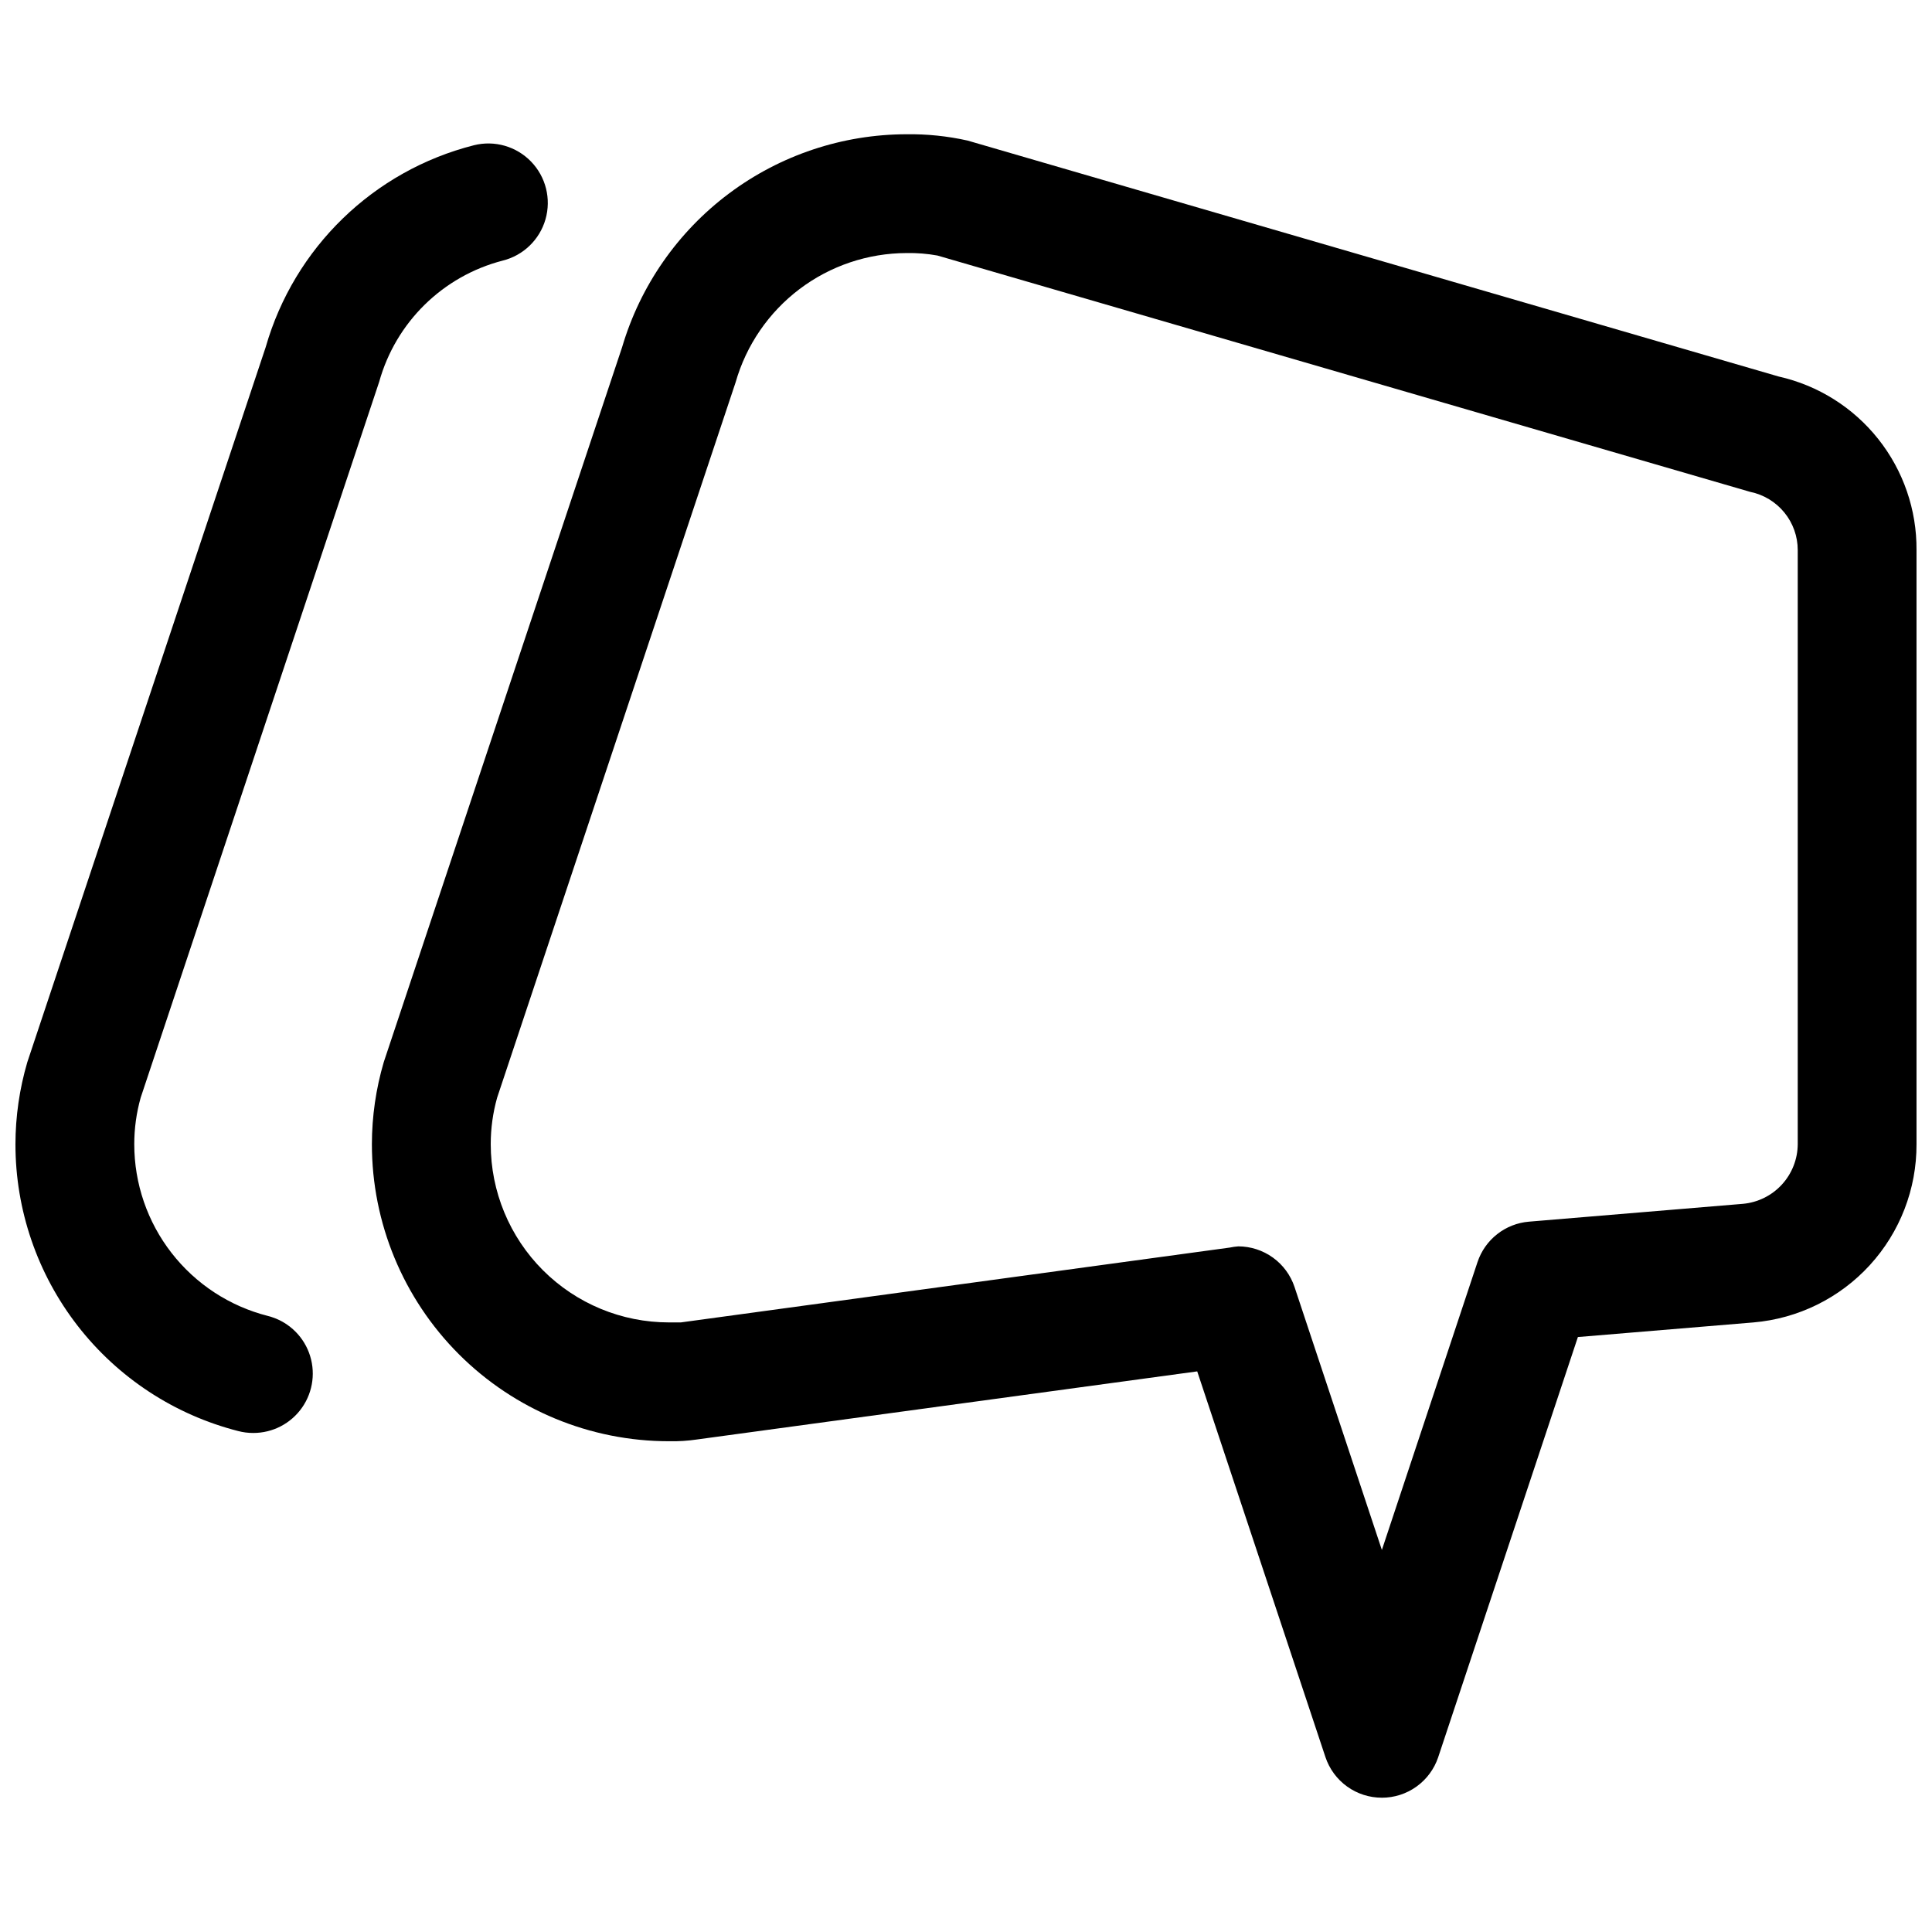
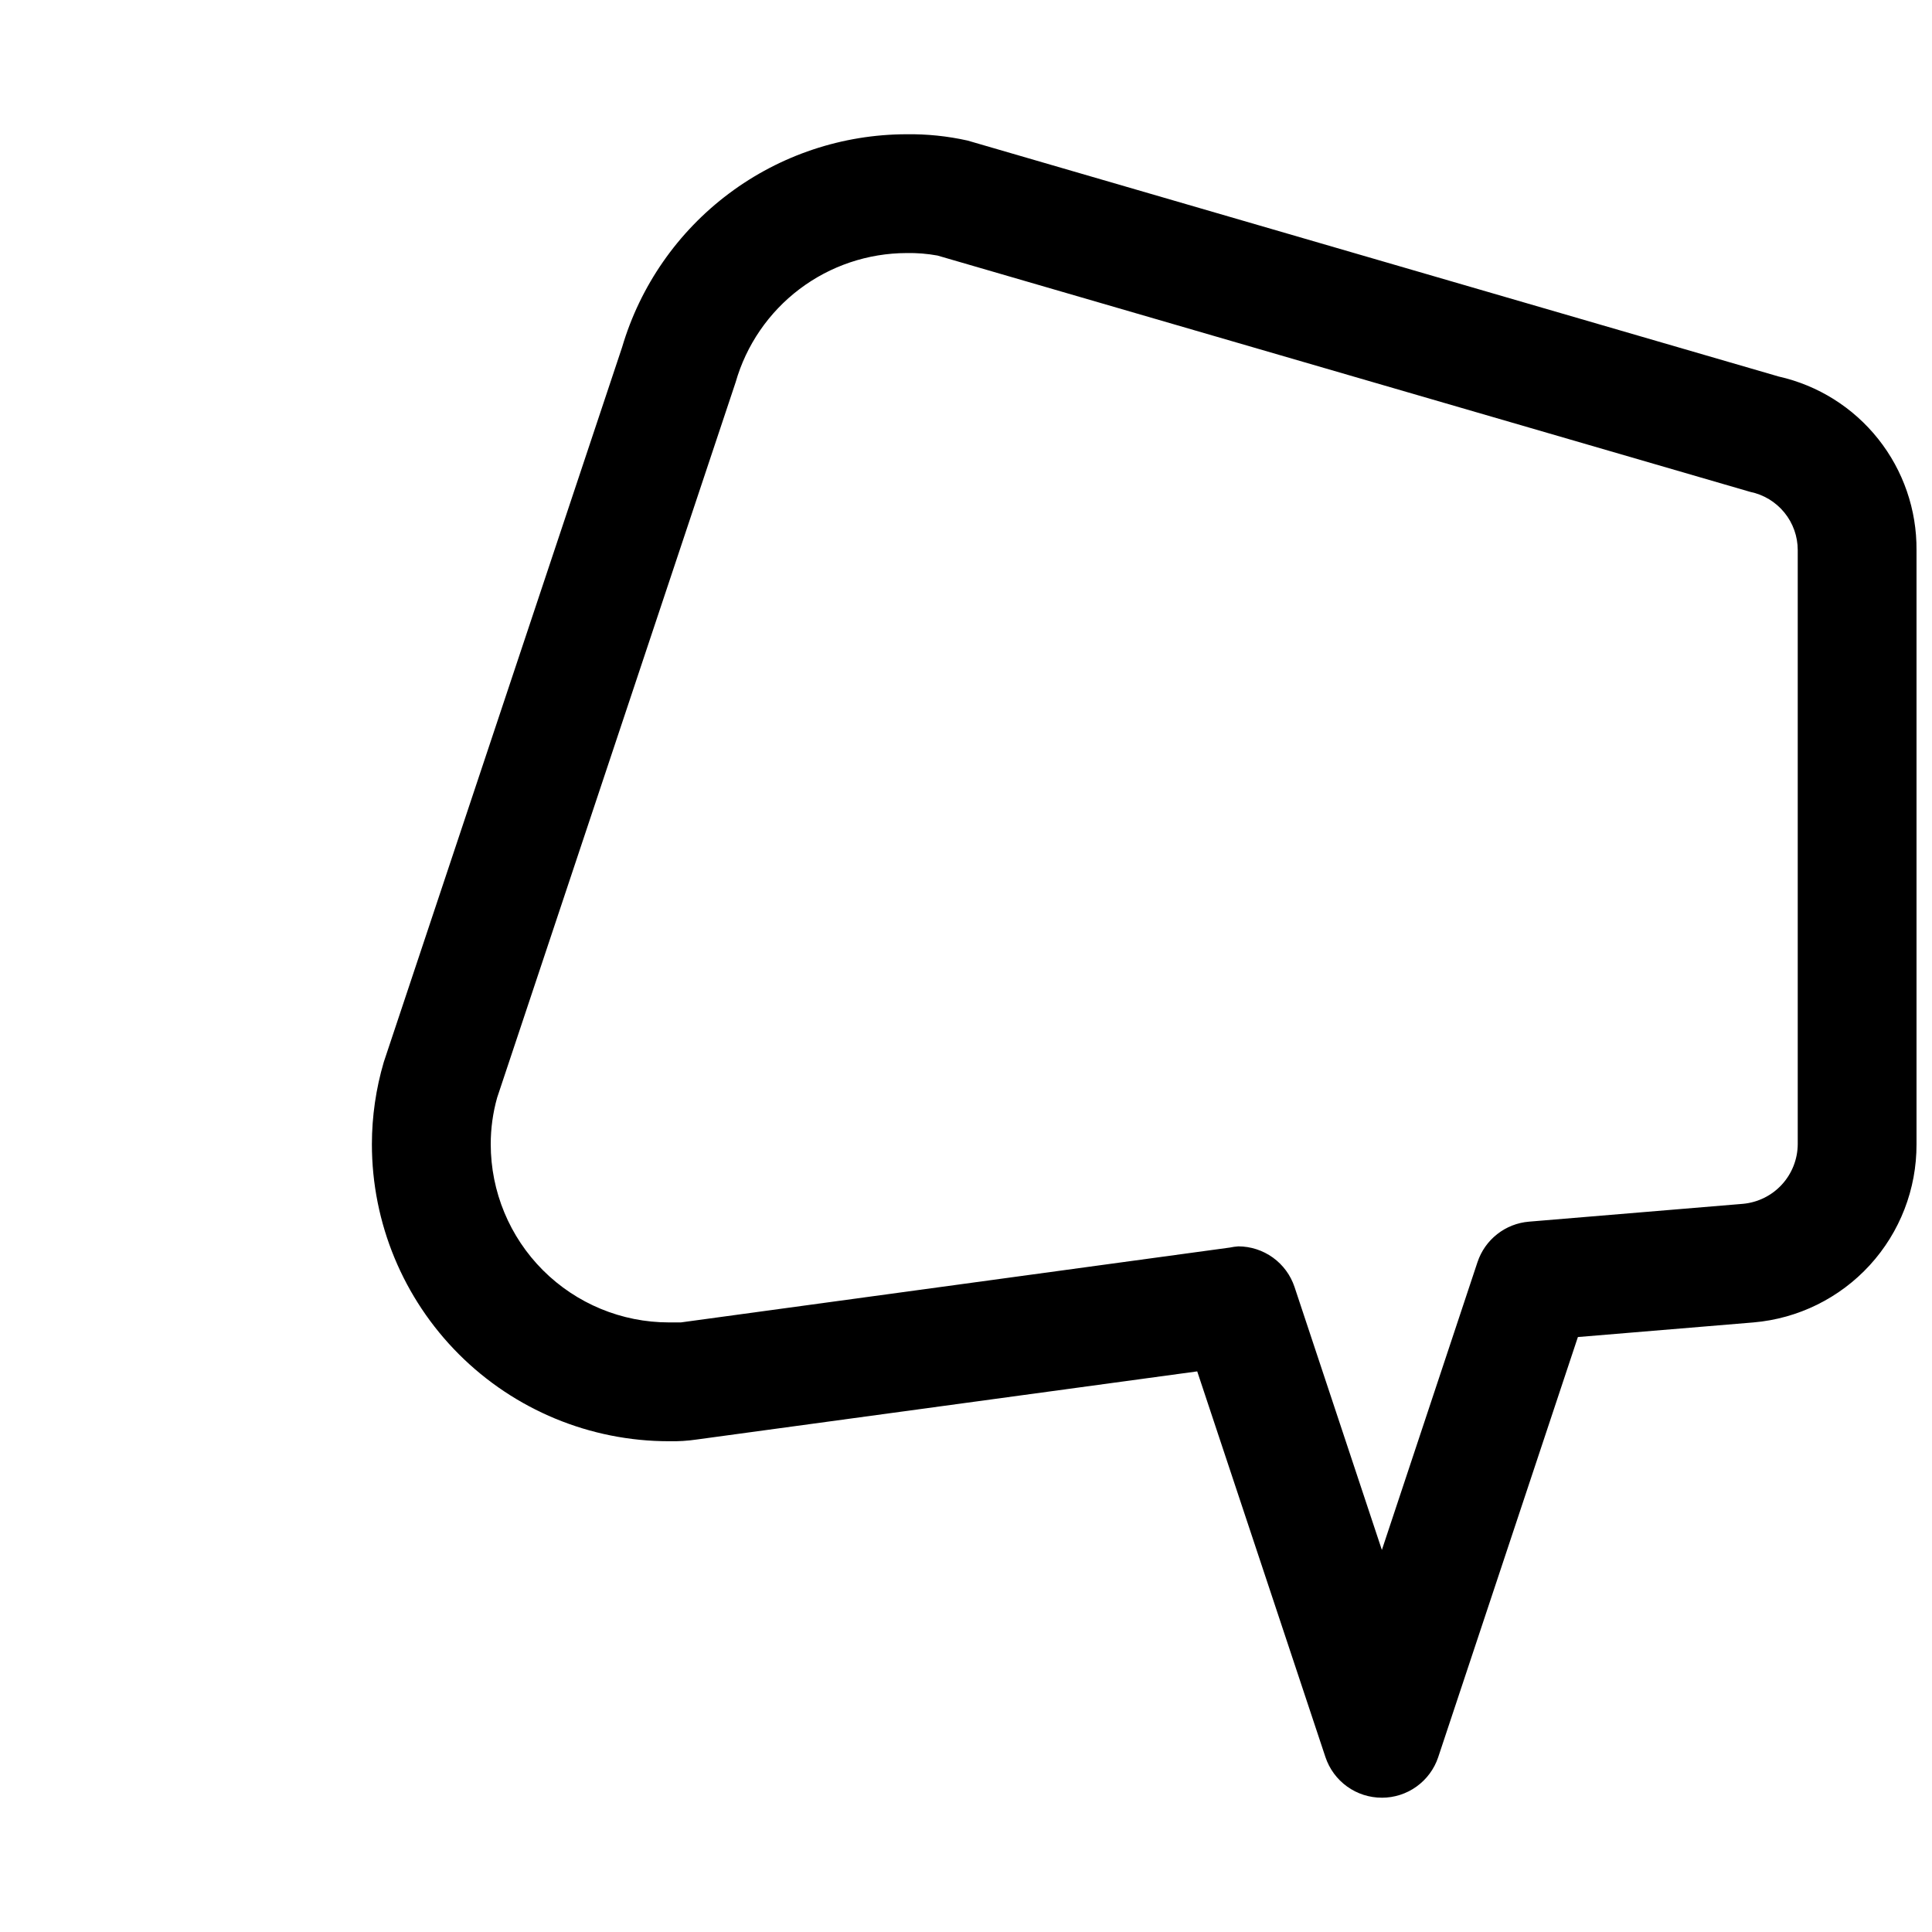
<svg xmlns="http://www.w3.org/2000/svg" width="800px" height="800px" version="1.1" viewBox="144 144 512 512">
  <defs>
    <clipPath id="b">
      <path d="m242 179h409.9v442h-409.9z" />
    </clipPath>
    <clipPath id="a">
-       <path d="m148.09 182h141.91v342h-141.91z" />
-     </clipPath>
+       </clipPath>
  </defs>
  <g>
    <g clip-path="url(#b)">
      <path d="m510.21 620.41c-3.309 0.004-6.535-1.031-9.219-2.965-2.684-1.934-4.691-4.664-5.738-7.805l-33.977-102.21-132.54 18.043h0.004c-2.473 0.367-4.969 0.523-7.465 0.469-20.879 0-40.898-8.293-55.664-23.055-14.762-14.762-23.055-34.785-23.055-55.664 0.008-7.367 1.07-14.691 3.148-21.758l63.164-189.46c4.805-16.273 14.742-30.559 28.324-40.727 13.586-10.168 30.09-15.676 47.059-15.699 5.43-0.074 10.852 0.488 16.152 1.668l214.97 62.535c10.426 2.344 19.734 8.188 26.379 16.559 6.644 8.367 10.227 18.762 10.145 29.445v157.44c0.043 11.859-4.375 23.301-12.379 32.051-8.004 8.75-19.008 14.168-30.82 15.18l-46.539 3.871-37.031 111.38v0.004c-1.055 3.121-3.062 5.832-5.742 7.754-2.676 1.922-5.887 2.953-9.184 2.949zm-38.07-146.11c3.305 0.004 6.523 1.047 9.199 2.977 2.68 1.934 4.684 4.66 5.727 7.793l23.145 69.684 25.348-76.297v0.004c0.977-2.926 2.789-5.496 5.211-7.398 2.422-1.906 5.352-3.055 8.422-3.309l56.68-4.723c3.957-0.355 7.641-2.168 10.332-5.094 2.688-2.922 4.191-6.742 4.215-10.715v-157.44c0-3.629-1.25-7.148-3.547-9.957-2.297-2.812-5.492-4.746-9.047-5.473l-215.38-62.629c-2.699-0.492-5.441-0.711-8.188-0.66-10.246 0.023-20.207 3.375-28.383 9.555-8.172 6.18-14.113 14.852-16.93 24.703l-63.195 189.56c-1.129 4.019-1.703 8.172-1.699 12.344 0 12.527 4.977 24.539 13.832 33.398 8.859 8.859 20.871 13.832 33.398 13.832h3.148l145.48-19.836c0.738-0.156 1.484-0.262 2.234-0.316z" />
    </g>
    <g clip-path="url(#a)">
-       <path d="m211.07 523.75c-1.328 0-2.652-0.168-3.938-0.504-16.887-4.309-31.855-14.121-42.547-27.887-10.691-13.762-16.496-30.695-16.492-48.125 0.012-7.367 1.07-14.691 3.148-21.758l63.164-189.46c7.562-26.395 28.586-46.781 55.199-53.527 5.461-1.363 11.234 0.293 15.145 4.344 3.91 4.047 5.363 9.875 3.812 15.285-1.555 5.41-5.875 9.582-11.336 10.945-15.875 4.102-28.355 16.355-32.746 32.148l-63.199 189.68c-1.129 4.019-1.703 8.172-1.699 12.344 0 10.441 3.481 20.582 9.891 28.82 6.41 8.242 15.383 14.109 25.5 16.68 5.023 1.258 9.105 4.902 10.918 9.75 1.816 4.848 1.133 10.277-1.828 14.523-2.957 4.25-7.816 6.769-12.992 6.742z" />
+       <path d="m211.07 523.75c-1.328 0-2.652-0.168-3.938-0.504-16.887-4.309-31.855-14.121-42.547-27.887-10.691-13.762-16.496-30.695-16.492-48.125 0.012-7.367 1.07-14.691 3.148-21.758l63.164-189.46c7.562-26.395 28.586-46.781 55.199-53.527 5.461-1.363 11.234 0.293 15.145 4.344 3.91 4.047 5.363 9.875 3.812 15.285-1.555 5.41-5.875 9.582-11.336 10.945-15.875 4.102-28.355 16.355-32.746 32.148l-63.199 189.68z" />
    </g>
  </g>
</svg>